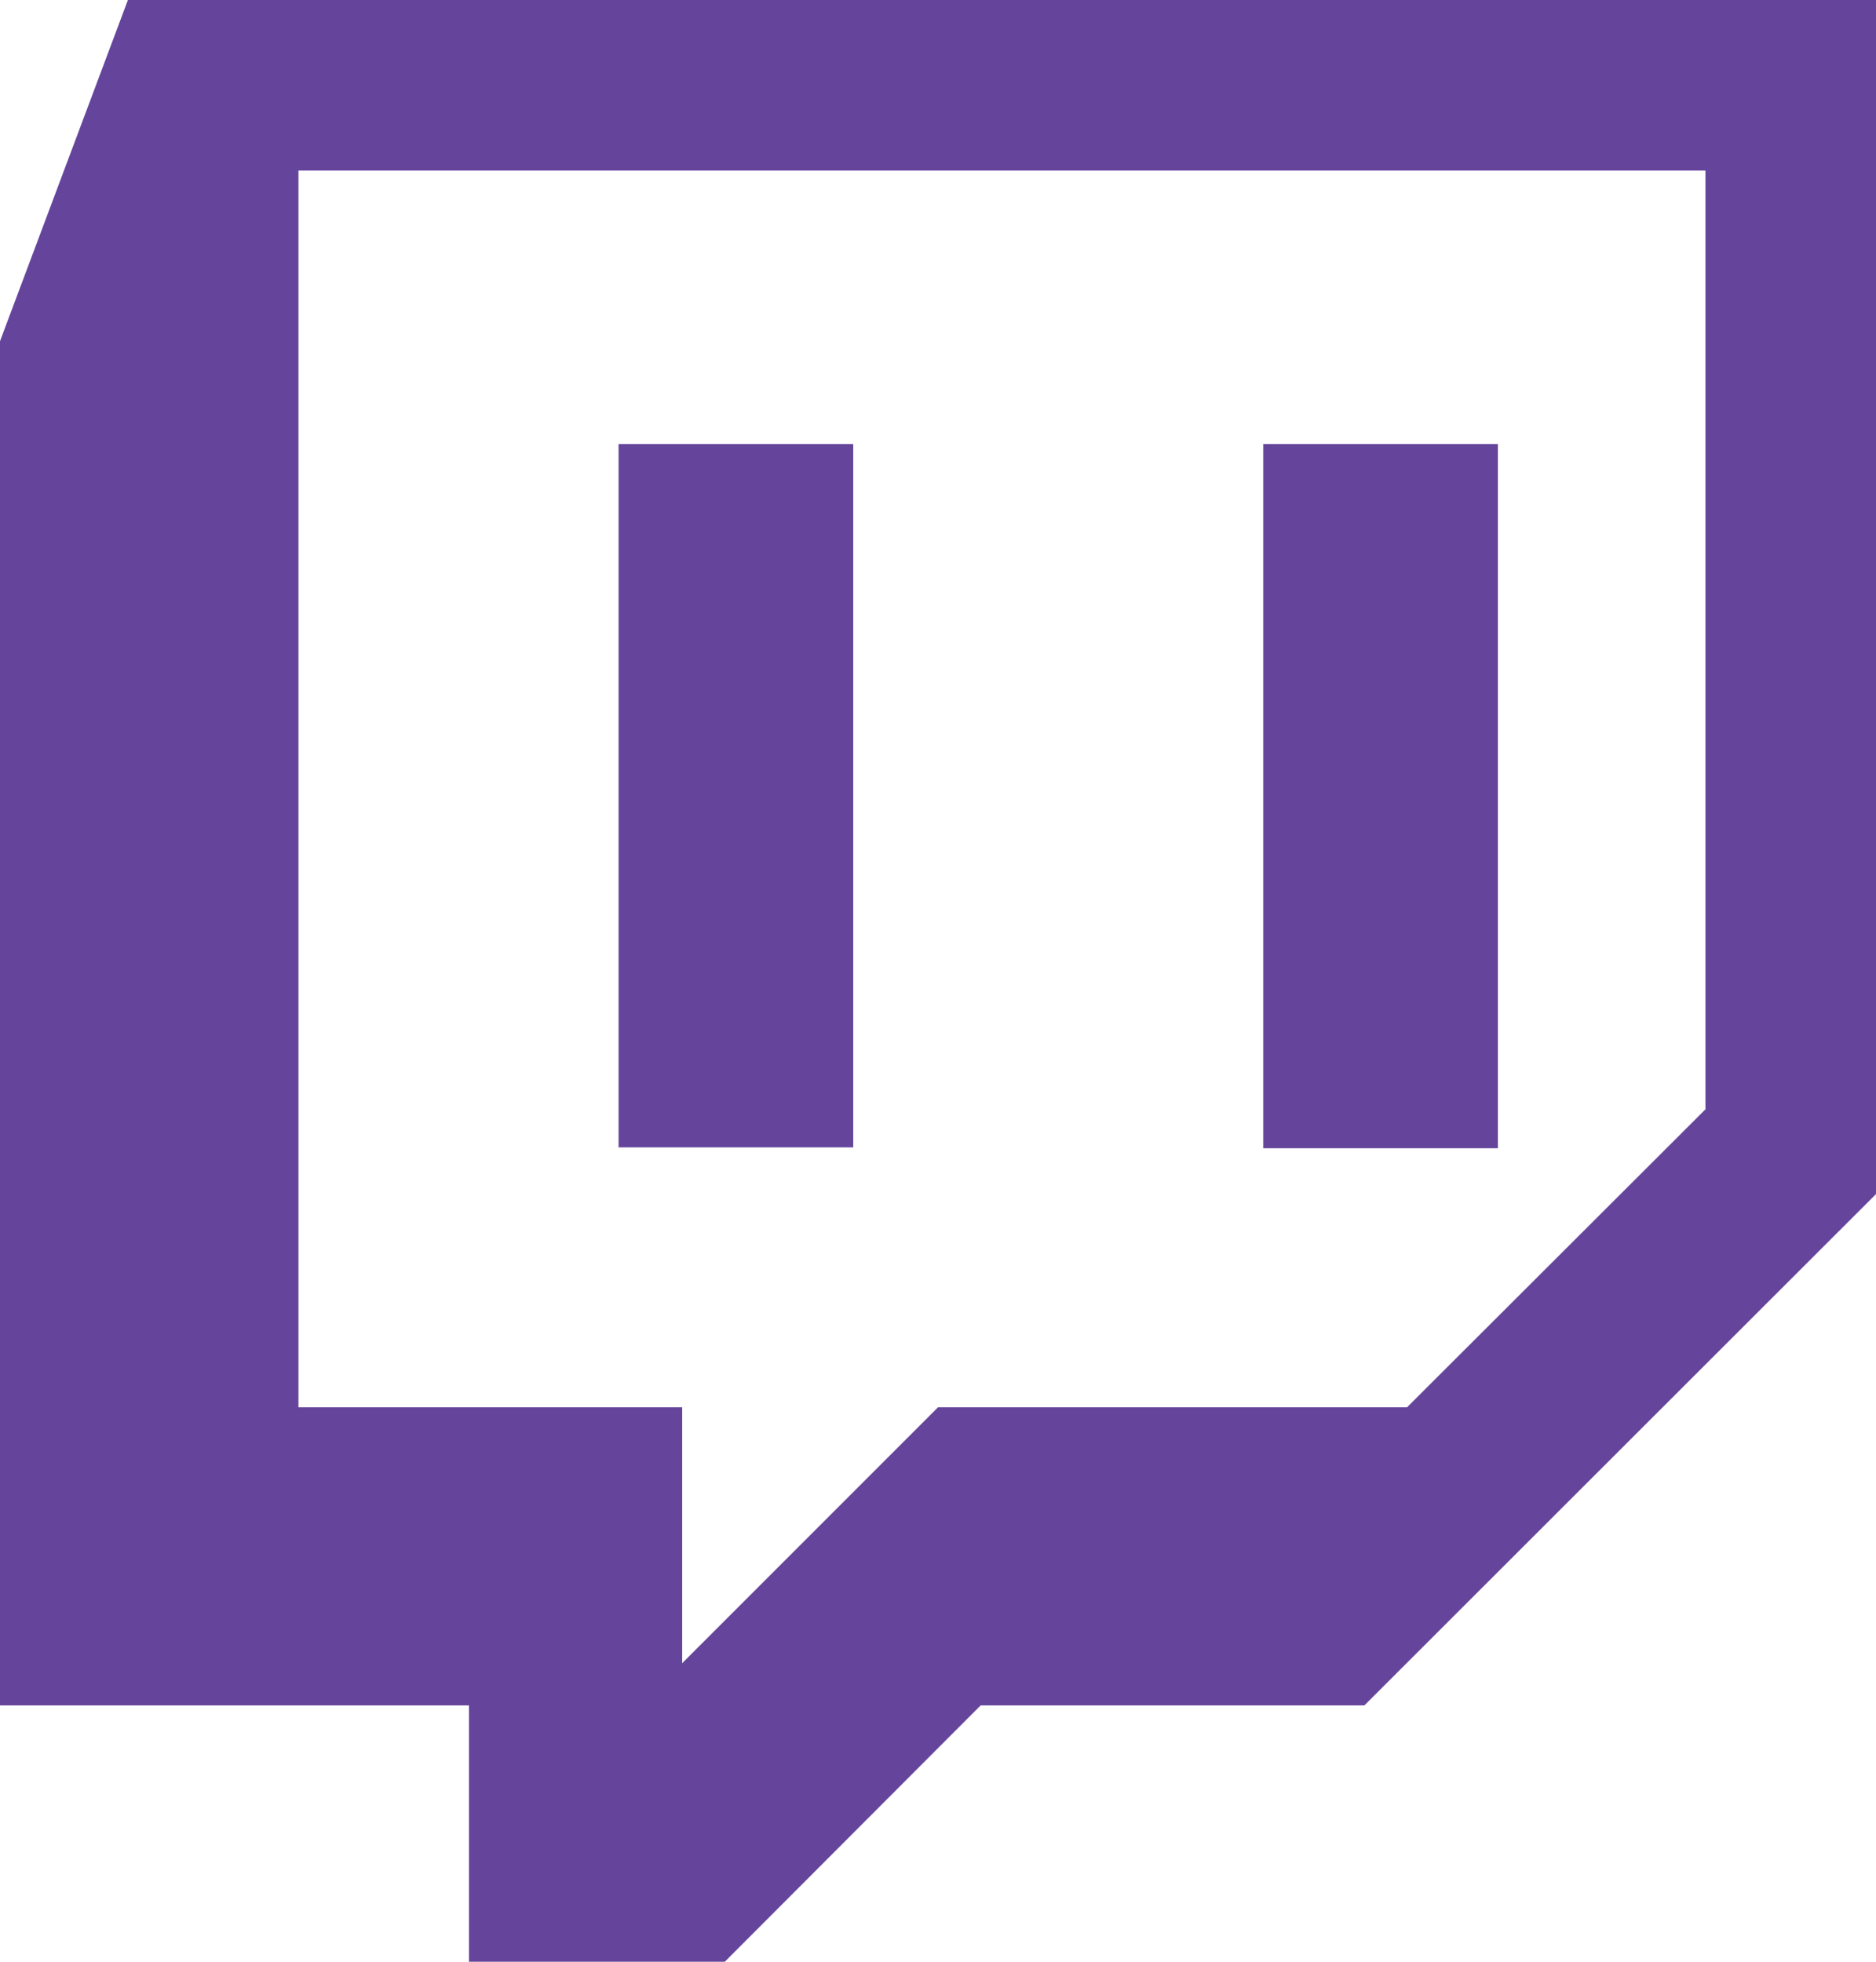
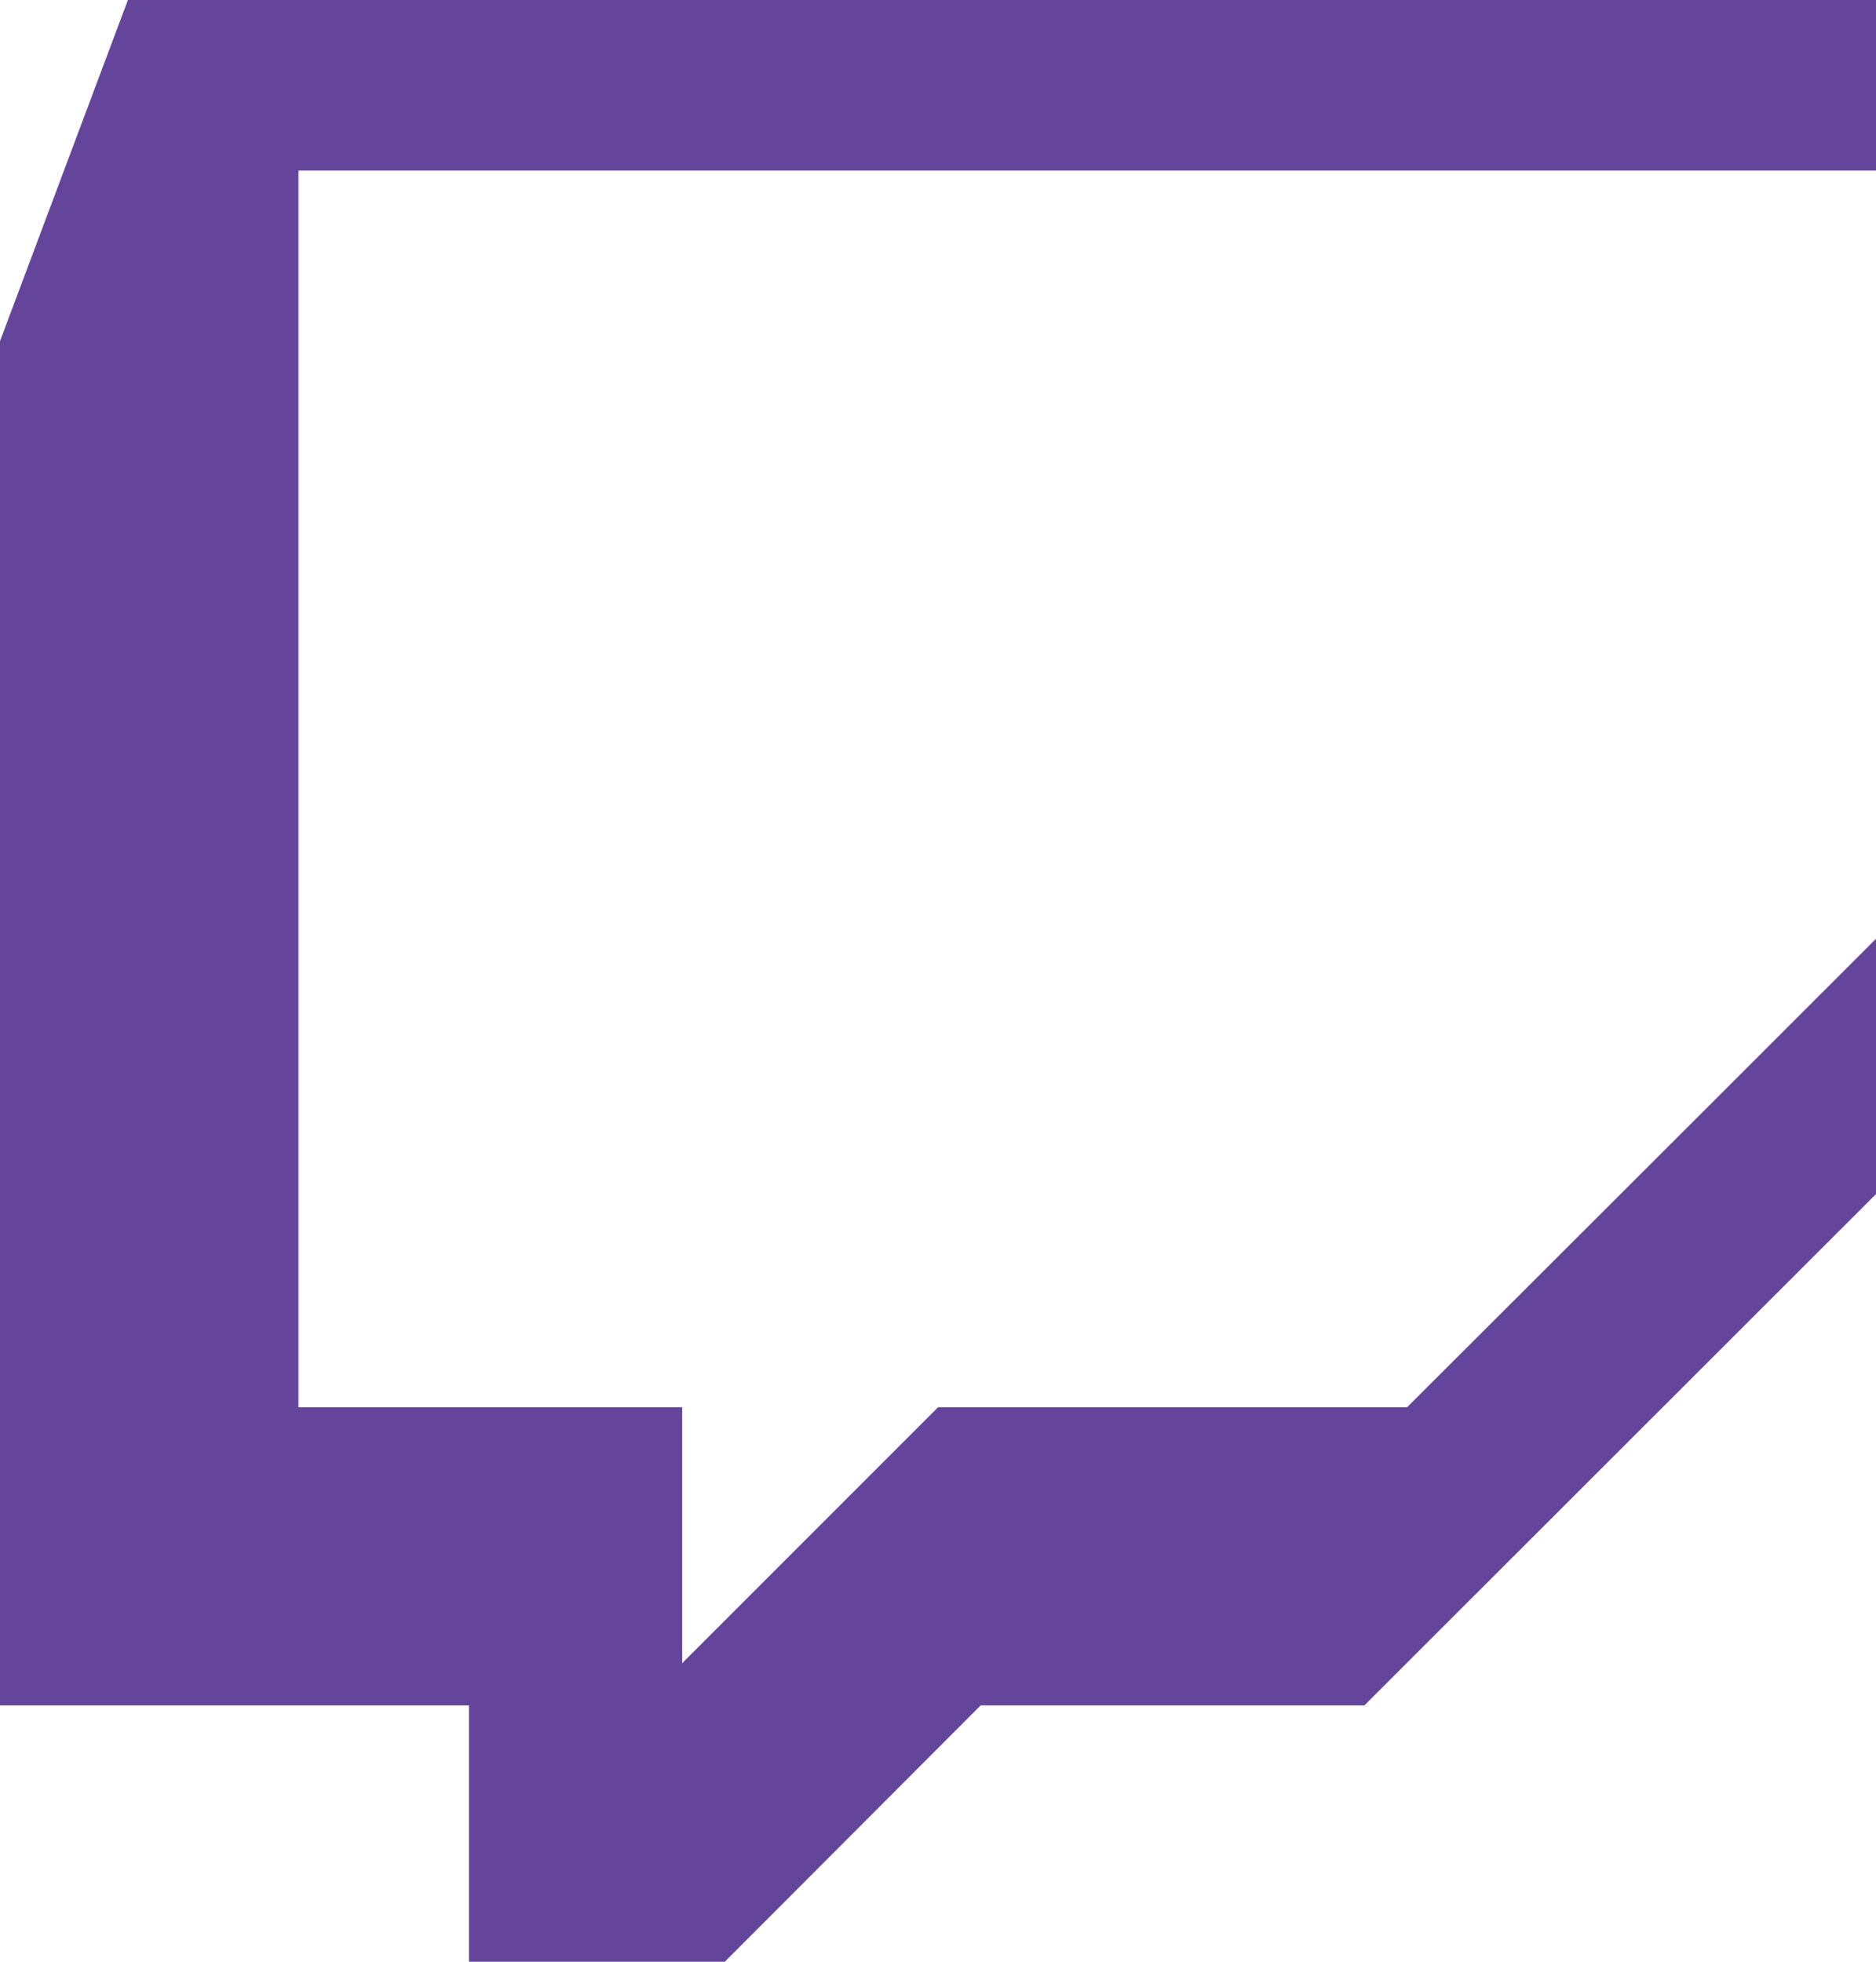
<svg xmlns="http://www.w3.org/2000/svg" width="22" height="23" viewBox="0 0 22 23">
  <g transform="translate(-6.6)">
-     <path d="M22.6,19.995H18.1L15.1,23h-3V19.995H6.6V4L8.1,0H28.6V14Zm4-6.992V2H10.1V16.5h4.5v3l3-3h5.5L26.606,13Z" fill="#65459b" fill-rule="evenodd" />
-     <path d="M131.46,78.3v8.255h2.752V78.3Zm-7.56,8.245h2.752V78.3H123.9Z" transform="translate(-110.046 -73.093)" fill="#65459b" />
+     <path d="M22.6,19.995H18.1L15.1,23h-3V19.995H6.6V4L8.1,0H28.6V14m4-6.992V2H10.1V16.5h4.5v3l3-3h5.5L26.606,13Z" fill="#65459b" fill-rule="evenodd" />
  </g>
</svg>